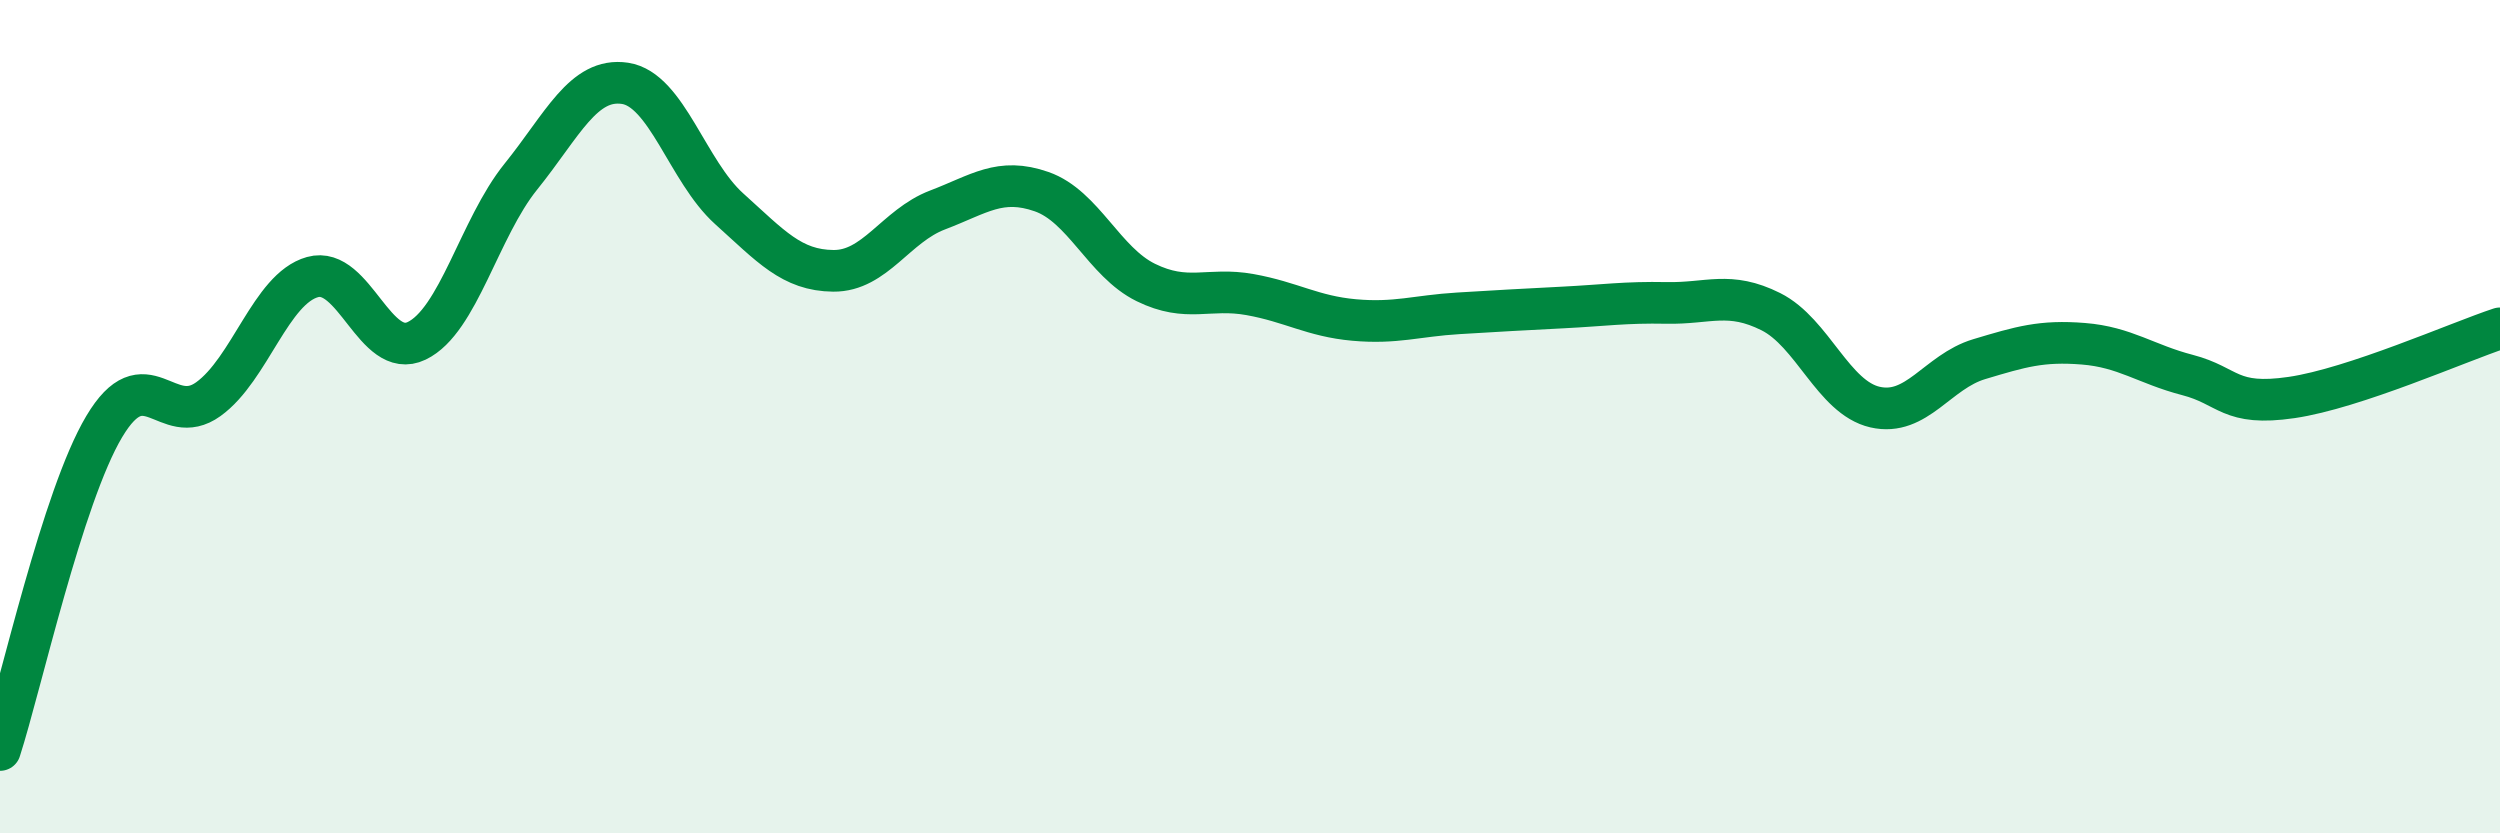
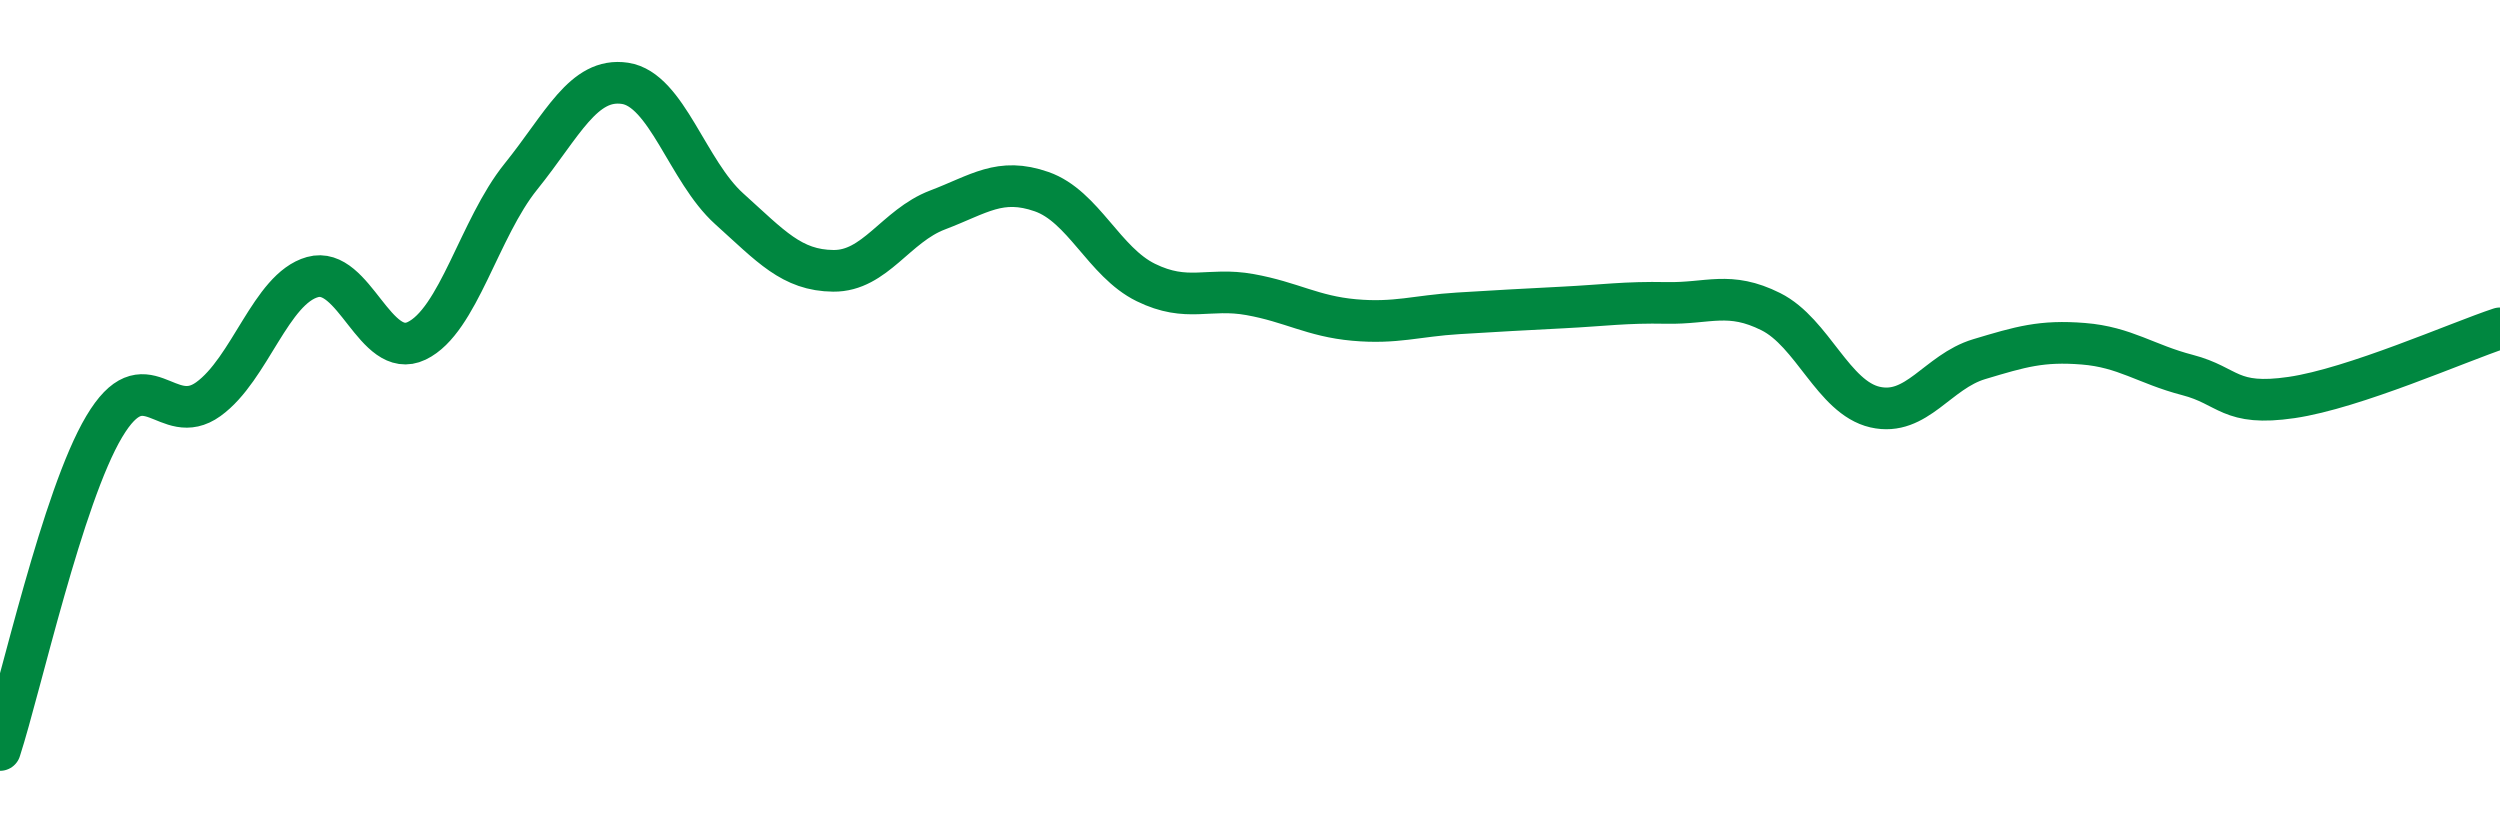
<svg xmlns="http://www.w3.org/2000/svg" width="60" height="20" viewBox="0 0 60 20">
-   <path d="M 0,18 C 0.5,16.45 1.5,11.92 2.5,10.24 C 3.5,8.56 4,10.3 5,9.58 C 6,8.86 6.5,6.93 7.5,6.65 C 8.5,6.37 9,8.66 10,8.18 C 11,7.7 11.5,5.48 12.5,4.24 C 13.5,3 14,1.85 15,2 C 16,2.15 16.5,4.11 17.5,5.01 C 18.5,5.91 19,6.49 20,6.5 C 21,6.51 21.5,5.42 22.5,5.04 C 23.5,4.66 24,4.25 25,4.6 C 26,4.95 26.5,6.29 27.5,6.78 C 28.5,7.27 29,6.89 30,7.07 C 31,7.25 31.5,7.59 32.5,7.68 C 33.5,7.77 34,7.58 35,7.52 C 36,7.46 36.5,7.43 37.5,7.38 C 38.5,7.33 39,7.25 40,7.27 C 41,7.29 41.5,6.98 42.5,7.48 C 43.5,7.98 44,9.54 45,9.77 C 46,10 46.5,8.92 47.5,8.62 C 48.5,8.32 49,8.17 50,8.25 C 51,8.33 51.5,8.74 52.5,9 C 53.5,9.26 53.5,9.76 55,9.54 C 56.5,9.32 59,8.21 60,7.88L60 20L0 20Z" fill="#008740" opacity="0.1" stroke-linecap="round" stroke-linejoin="round" />
  <path d="M 0,18 C 0.5,16.45 1.5,11.92 2.5,10.24 C 3.5,8.56 4,10.3 5,9.58 C 6,8.86 6.5,6.93 7.5,6.65 C 8.5,6.37 9,8.66 10,8.18 C 11,7.7 11.5,5.48 12.5,4.24 C 13.5,3 14,1.85 15,2 C 16,2.15 16.5,4.11 17.5,5.01 C 18.5,5.91 19,6.49 20,6.5 C 21,6.51 21.5,5.42 22.5,5.04 C 23.5,4.66 24,4.25 25,4.6 C 26,4.95 26.5,6.29 27.5,6.78 C 28.5,7.27 29,6.89 30,7.07 C 31,7.25 31.5,7.59 32.5,7.68 C 33.5,7.77 34,7.58 35,7.52 C 36,7.46 36.5,7.43 37.5,7.38 C 38.5,7.33 39,7.25 40,7.27 C 41,7.29 41.5,6.98 42.5,7.48 C 43.5,7.98 44,9.54 45,9.77 C 46,10 46.5,8.92 47.5,8.62 C 48.5,8.32 49,8.17 50,8.25 C 51,8.33 51.5,8.74 52.5,9 C 53.5,9.26 53.5,9.76 55,9.54 C 56.5,9.32 59,8.21 60,7.88" stroke="#008740" stroke-width="1" fill="none" stroke-linecap="round" stroke-linejoin="round" />
</svg>